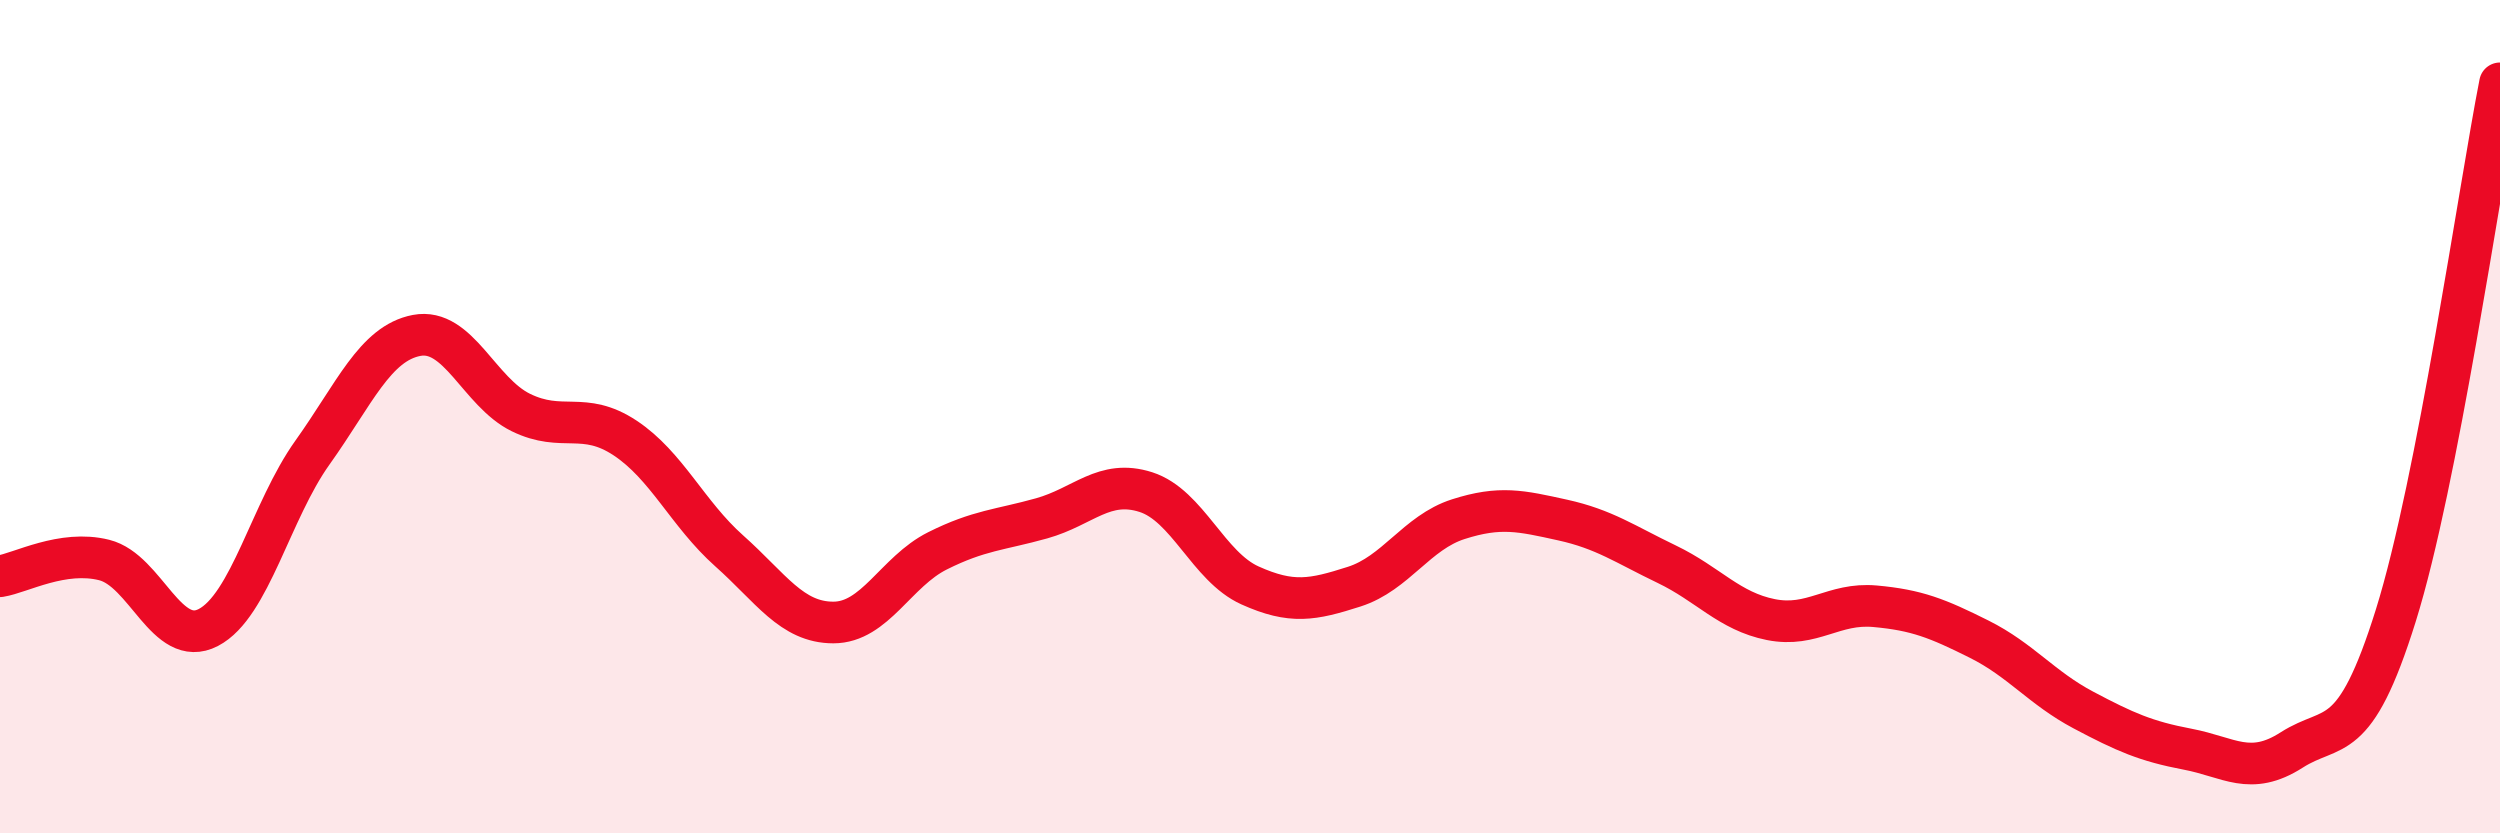
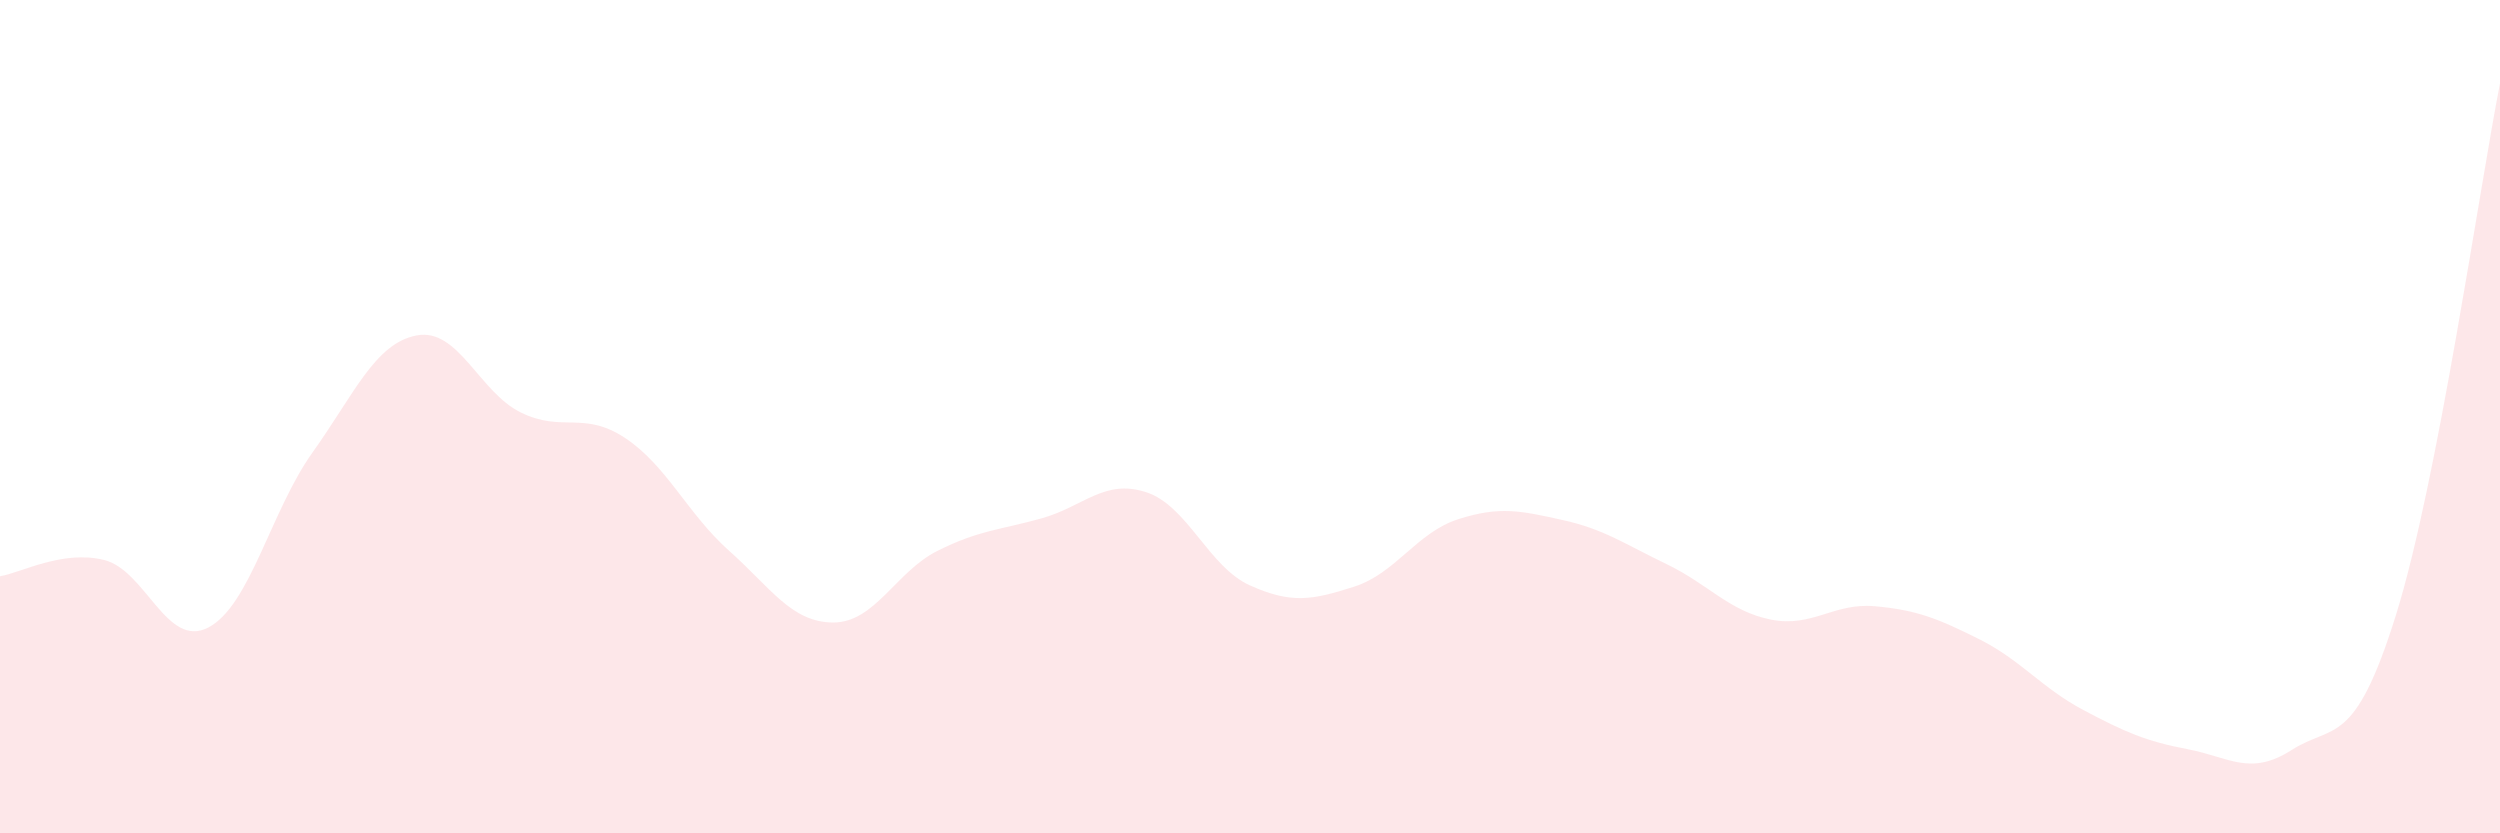
<svg xmlns="http://www.w3.org/2000/svg" width="60" height="20" viewBox="0 0 60 20">
  <path d="M 0,13.83 C 0.5,13.75 1.5,13.19 2.5,13.44 C 3.5,13.69 4,15.58 5,15.06 C 6,14.54 6.5,12.26 7.5,10.86 C 8.5,9.46 9,8.24 10,8.05 C 11,7.86 11.5,9.41 12.5,9.9 C 13.5,10.39 14,9.85 15,10.51 C 16,11.17 16.5,12.33 17.5,13.22 C 18.5,14.11 19,14.94 20,14.94 C 21,14.94 21.5,13.72 22.5,13.22 C 23.5,12.72 24,12.72 25,12.44 C 26,12.16 26.5,11.49 27.5,11.81 C 28.5,12.13 29,13.6 30,14.05 C 31,14.5 31.5,14.4 32.5,14.08 C 33.5,13.76 34,12.78 35,12.46 C 36,12.14 36.5,12.26 37.5,12.48 C 38.5,12.7 39,13.06 40,13.54 C 41,14.02 41.5,14.67 42.5,14.87 C 43.5,15.07 44,14.46 45,14.55 C 46,14.64 46.5,14.84 47.5,15.34 C 48.5,15.84 49,16.51 50,17.04 C 51,17.57 51.5,17.79 52.5,17.98 C 53.5,18.17 54,18.64 55,18 C 56,17.36 56.5,17.97 57.5,14.77 C 58.5,11.57 59.5,4.55 60,2L60 20L0 20Z" fill="#EB0A25" opacity="0.1" stroke-linecap="round" stroke-linejoin="round" />
-   <path d="M 0,13.83 C 0.5,13.75 1.5,13.19 2.5,13.44 C 3.5,13.69 4,15.58 5,15.06 C 6,14.54 6.5,12.26 7.5,10.86 C 8.5,9.46 9,8.24 10,8.05 C 11,7.86 11.5,9.41 12.5,9.9 C 13.5,10.39 14,9.85 15,10.51 C 16,11.17 16.5,12.33 17.5,13.22 C 18.5,14.11 19,14.94 20,14.94 C 21,14.94 21.5,13.72 22.5,13.22 C 23.5,12.72 24,12.72 25,12.44 C 26,12.16 26.5,11.49 27.5,11.81 C 28.5,12.13 29,13.6 30,14.05 C 31,14.5 31.5,14.4 32.5,14.08 C 33.5,13.76 34,12.78 35,12.46 C 36,12.14 36.5,12.26 37.5,12.48 C 38.5,12.7 39,13.06 40,13.54 C 41,14.02 41.5,14.67 42.5,14.87 C 43.5,15.07 44,14.46 45,14.55 C 46,14.64 46.5,14.84 47.5,15.34 C 48.5,15.84 49,16.51 50,17.04 C 51,17.57 51.5,17.79 52.5,17.98 C 53.5,18.17 54,18.64 55,18 C 56,17.36 56.5,17.97 57.5,14.77 C 58.5,11.57 59.5,4.55 60,2" stroke="#EB0A25" stroke-width="1" fill="none" stroke-linecap="round" stroke-linejoin="round" />
</svg>